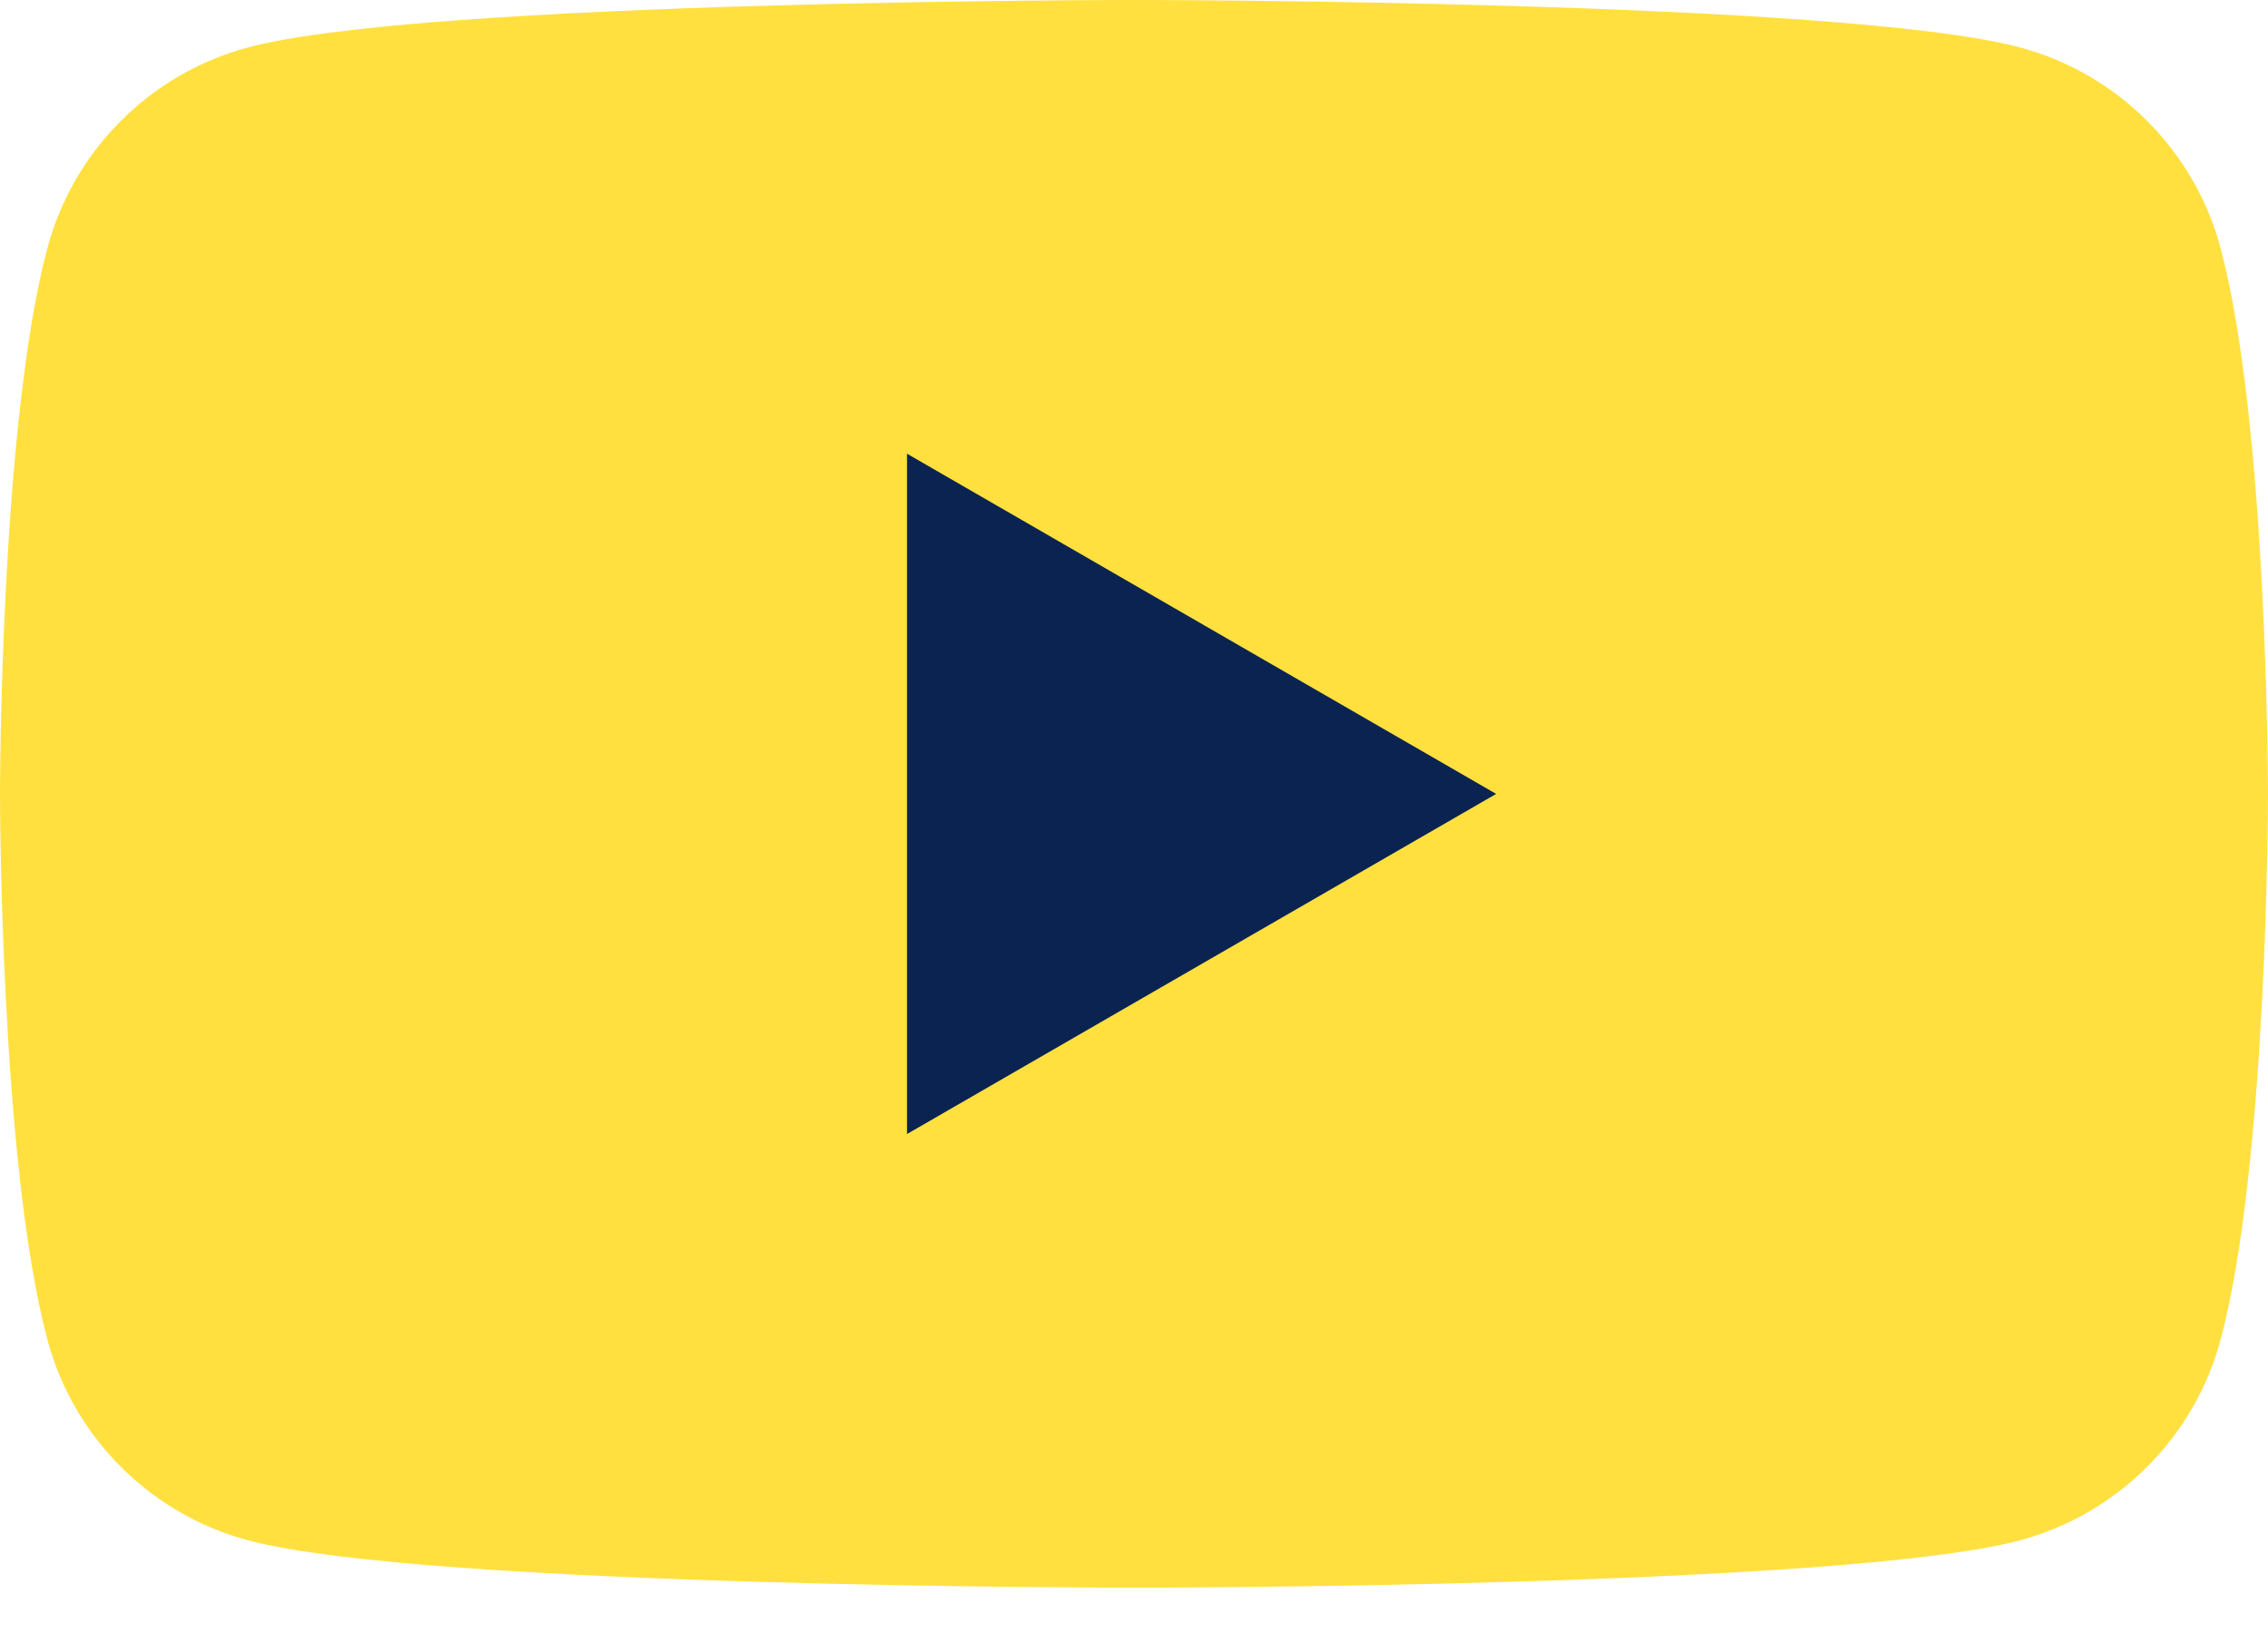
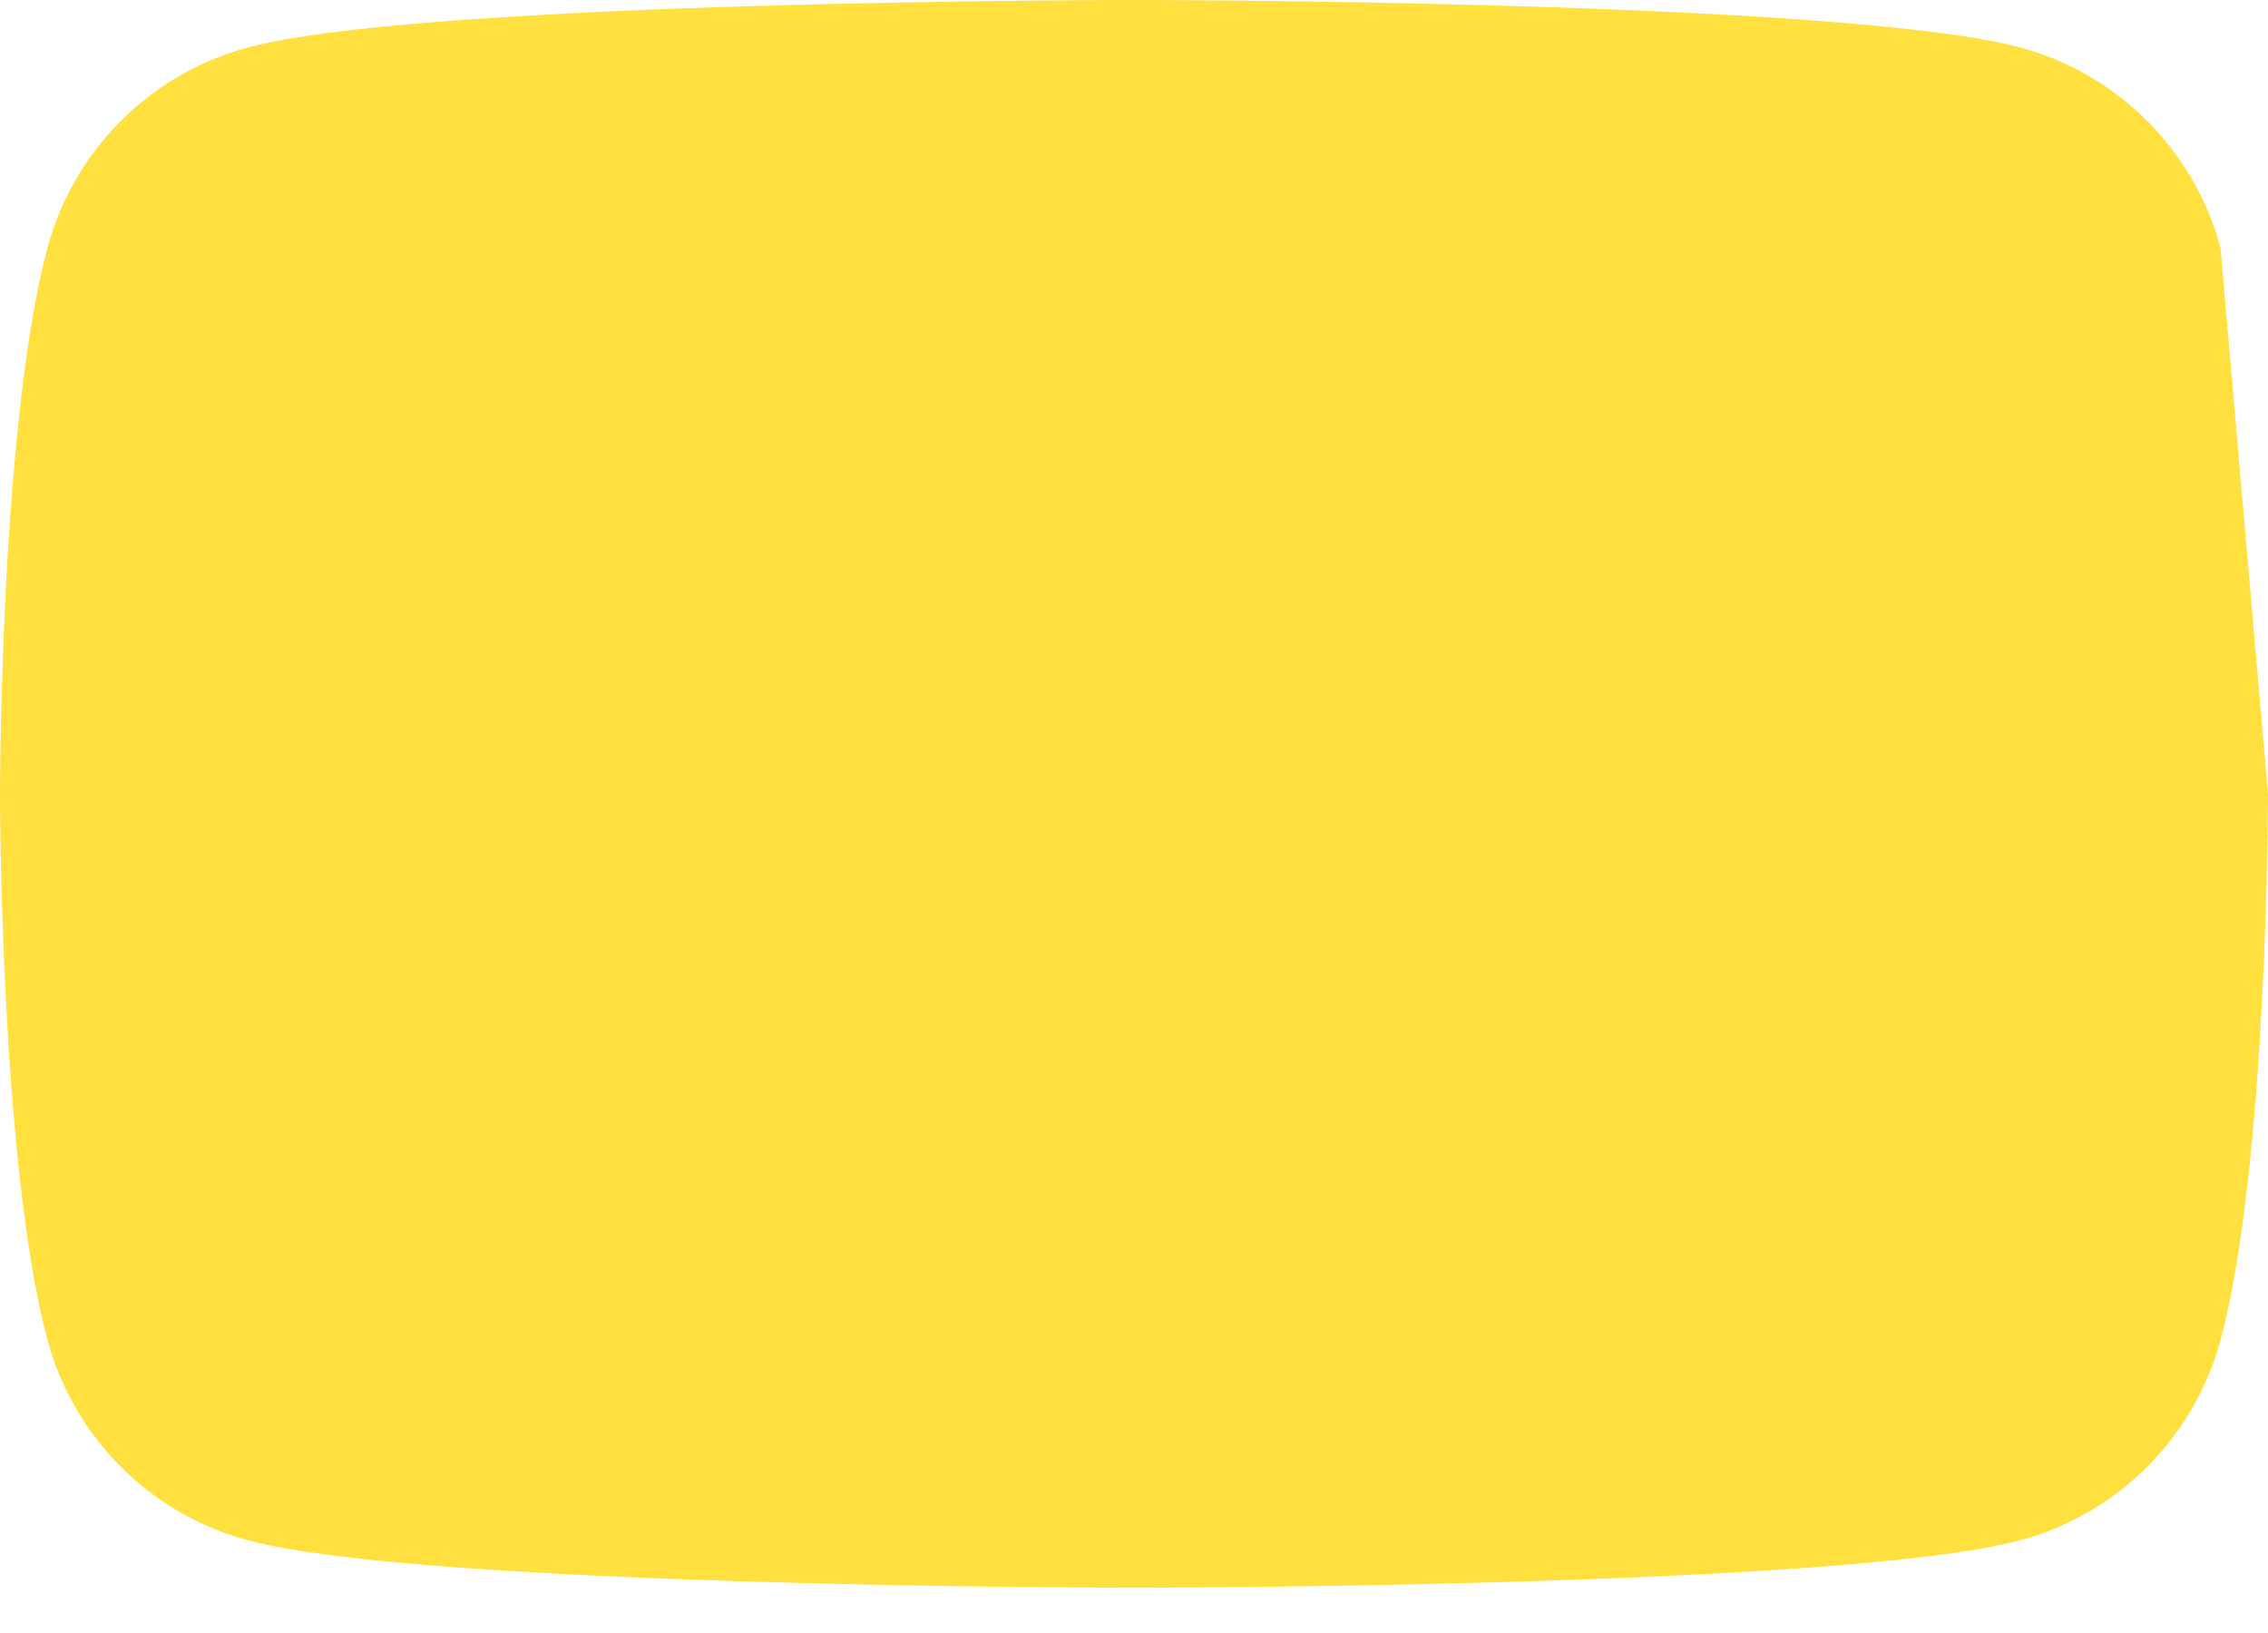
<svg xmlns="http://www.w3.org/2000/svg" aria-labelledby="youtubeChannel" width="25" height="18" viewBox="0 0 25 18" fill="none">
  <title id="youtubeChannel">YouTube channel</title>
-   <path d="M24.477 2.733C24.189 1.657 23.343 0.811 22.267 0.523C20.318 1.56469e-07 12.5 0 12.5 0C12.5 0 4.682 1.56469e-07 2.733 0.523C1.657 0.811 0.811 1.657 0.523 2.733C1.56469e-07 4.682 0 8.75 0 8.75C0 8.75 1.56469e-07 12.819 0.523 14.768C0.811 15.844 1.657 16.69 2.733 16.978C4.682 17.501 12.5 17.501 12.5 17.501C12.5 17.501 20.318 17.501 22.267 16.978C23.343 16.69 24.189 15.844 24.477 14.768C25 12.819 25 8.75 25 8.75C25 8.75 24.998 4.682 24.477 2.733Z" fill="#FFE03F" />
-   <path d="M9.998 12.5L16.492 8.751L9.998 5.001V12.5Z" fill="#0a2351" />
+   <path d="M24.477 2.733C24.189 1.657 23.343 0.811 22.267 0.523C20.318 1.56469e-07 12.5 0 12.5 0C12.5 0 4.682 1.56469e-07 2.733 0.523C1.657 0.811 0.811 1.657 0.523 2.733C1.56469e-07 4.682 0 8.75 0 8.75C0 8.75 1.56469e-07 12.819 0.523 14.768C0.811 15.844 1.657 16.69 2.733 16.978C4.682 17.501 12.5 17.501 12.5 17.501C12.5 17.501 20.318 17.501 22.267 16.978C23.343 16.69 24.189 15.844 24.477 14.768C25 12.819 25 8.75 25 8.75Z" fill="#FFE03F" />
</svg>